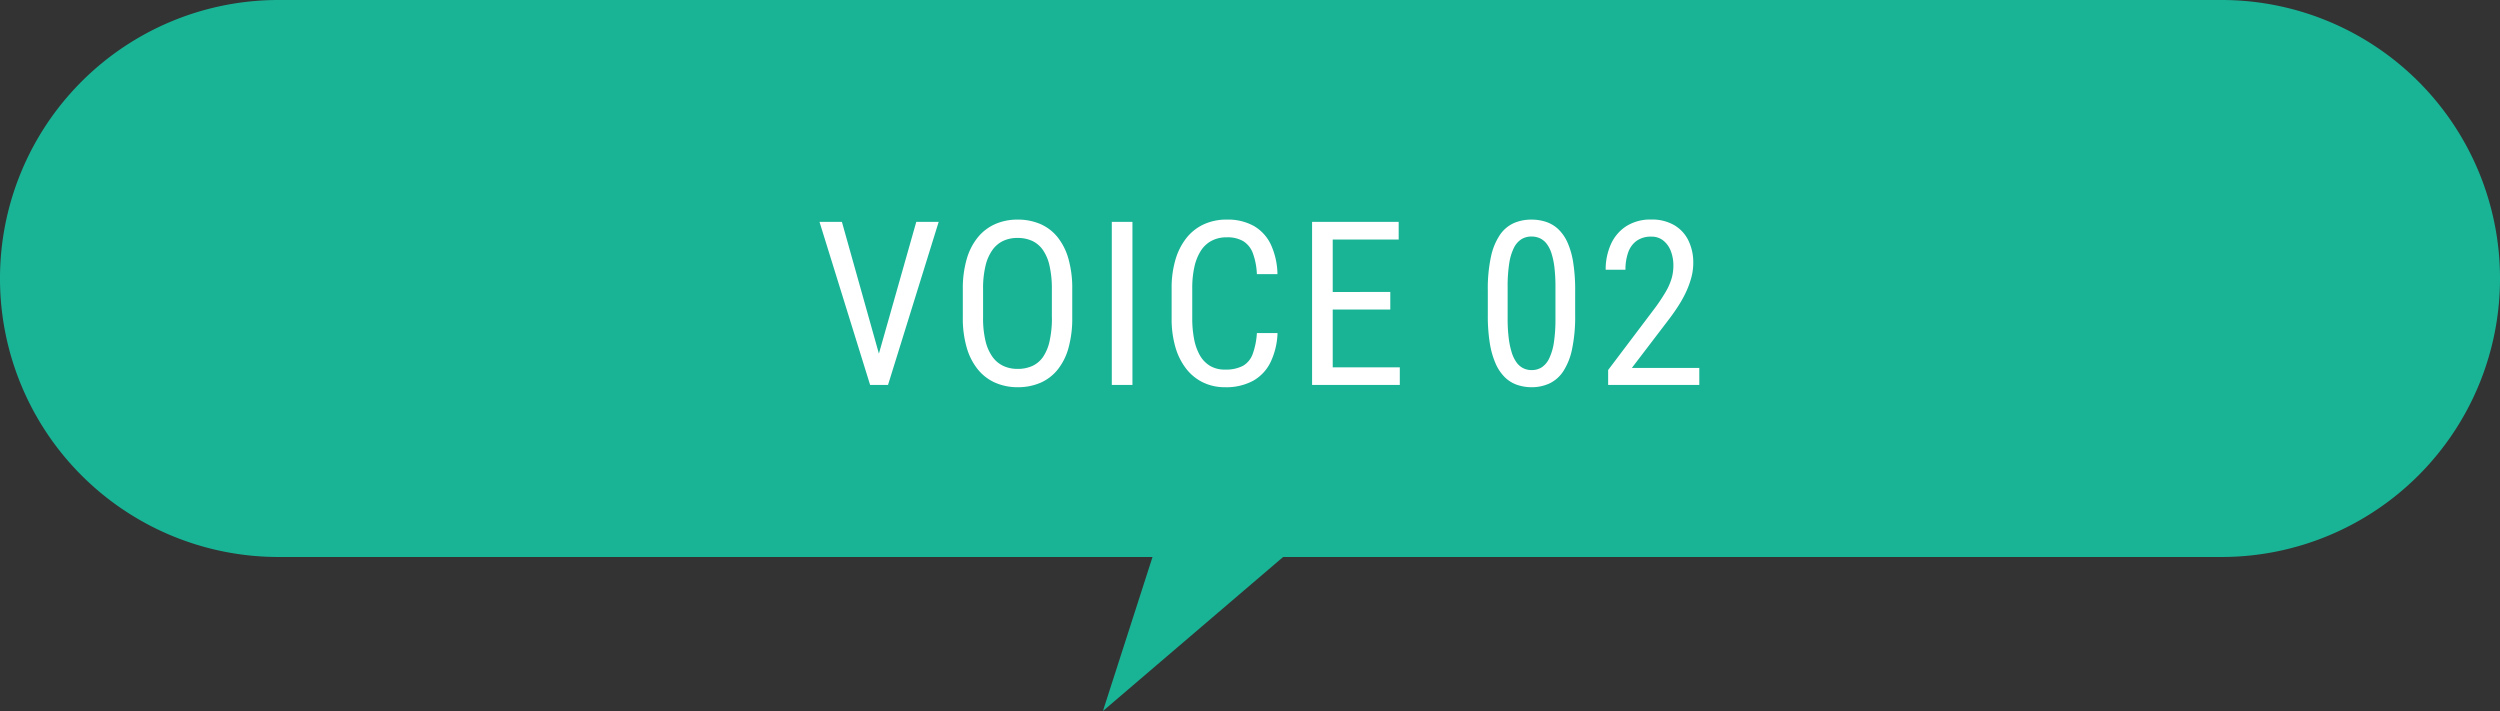
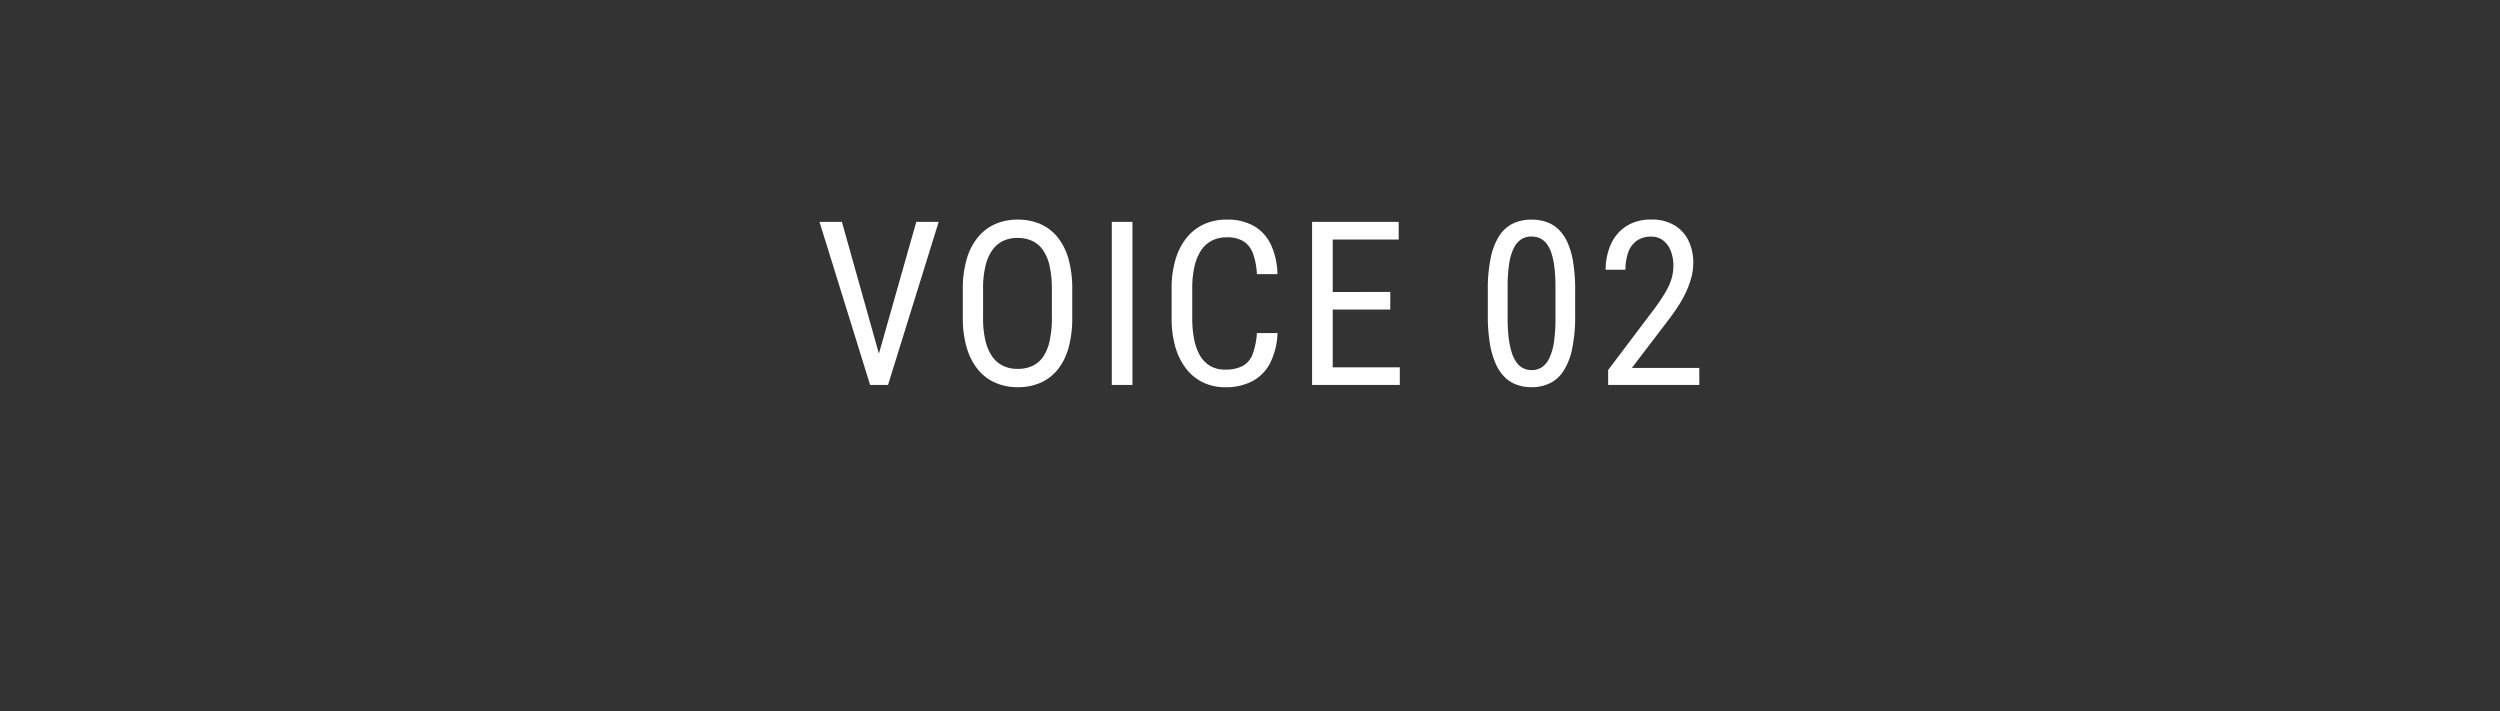
<svg xmlns="http://www.w3.org/2000/svg" width="218" height="62" viewBox="0 0 218 62">
  <rect x="0" y="0" width="218" height="62" fill="#333333" stroke="none" />
  <g id="グループ_94870" data-name="グループ 94870" transform="translate(-300 -10712)">
-     <path id="合体_8" data-name="合体 8" d="M100.5,48.569H24.284A24.284,24.284,0,0,1,24.284,0H193.716a24.284,24.284,0,0,1,0,48.569H111.889L96.177,62Z" transform="translate(300 10712)" fill="#19b496" />
    <path id="パス_722742" data-name="パス 722742" d="M-33.521-2.158-30.1-14.219h1.953L-32.564,0h-1.377Zm-3.066-12.061L-33.2-2.158-32.749,0h-1.377L-38.54-14.219ZM-16.5-8.34v2.471a9.594,9.594,0,0,1-.327,2.642,5.235,5.235,0,0,1-.952,1.9,3.961,3.961,0,0,1-1.5,1.143A4.939,4.939,0,0,1-21.261.2,4.837,4.837,0,0,1-23.2-.186a4.043,4.043,0,0,1-1.514-1.143,5.375,5.375,0,0,1-.981-1.9,9.085,9.085,0,0,1-.347-2.642V-8.34a9.207,9.207,0,0,1,.342-2.642,5.316,5.316,0,0,1,.977-1.9,4.09,4.09,0,0,1,1.514-1.147,4.784,4.784,0,0,1,1.943-.386,4.919,4.919,0,0,1,1.987.386,3.957,3.957,0,0,1,1.5,1.147,5.339,5.339,0,0,1,.952,1.9A9.461,9.461,0,0,1-16.5-8.34Zm-1.777,2.471v-2.49a9.06,9.06,0,0,0-.2-2.017,3.886,3.886,0,0,0-.576-1.382,2.36,2.36,0,0,0-.937-.8,3.028,3.028,0,0,0-1.289-.259,2.9,2.9,0,0,0-1.245.259,2.441,2.441,0,0,0-.942.8,3.954,3.954,0,0,0-.6,1.382,8.452,8.452,0,0,0-.21,2.017v2.49a8.5,8.5,0,0,0,.21,2.026,3.951,3.951,0,0,0,.605,1.387,2.454,2.454,0,0,0,.952.8,2.907,2.907,0,0,0,1.24.259,3.061,3.061,0,0,0,1.294-.259,2.3,2.3,0,0,0,.938-.8,3.936,3.936,0,0,0,.566-1.387A9.338,9.338,0,0,0-18.272-5.869Zm7.026-8.35V0h-1.8V-14.219ZM-.4-4.521h1.8A6.335,6.335,0,0,1,.8-2,3.718,3.718,0,0,1-.71-.371,4.93,4.93,0,0,1-3.186.2,4.324,4.324,0,0,1-5.11-.225a4.152,4.152,0,0,1-1.47-1.206,5.61,5.61,0,0,1-.933-1.89A8.843,8.843,0,0,1-7.834-5.8V-8.428A8.681,8.681,0,0,1-7.507-10.9a5.571,5.571,0,0,1,.947-1.89,4.157,4.157,0,0,1,1.514-1.206,4.709,4.709,0,0,1,2.026-.42,4.652,4.652,0,0,1,2.349.552A3.679,3.679,0,0,1,.813-12.251a6.387,6.387,0,0,1,.581,2.593H-.4a5.988,5.988,0,0,0-.352-1.831,2.077,2.077,0,0,0-.835-1.045,2.714,2.714,0,0,0-1.431-.337,2.777,2.777,0,0,0-1.353.313,2.538,2.538,0,0,0-.937.894,4.376,4.376,0,0,0-.547,1.4,8.441,8.441,0,0,0-.181,1.821V-5.8a9.526,9.526,0,0,0,.151,1.748A4.714,4.714,0,0,0-5.4-2.632a2.548,2.548,0,0,0,.884.952,2.457,2.457,0,0,0,1.328.342A3.209,3.209,0,0,0-1.623-1.66,1.941,1.941,0,0,0-.769-2.686,6.438,6.438,0,0,0-.4-4.521ZM12.063-1.533V0H5.891V-1.533ZM6.213-14.219V0h-1.8V-14.219Zm5.02,6.113v1.533H5.891V-8.105Zm.732-6.113v1.543H5.891v-1.543ZM27.354-8.242v2.168a13.765,13.765,0,0,1-.269,2.949,5.612,5.612,0,0,1-.767,1.934,2.978,2.978,0,0,1-1.2,1.06A3.65,3.65,0,0,1,23.556.2,3.861,3.861,0,0,1,22.281-.01a2.856,2.856,0,0,1-1.06-.659,3.831,3.831,0,0,1-.8-1.187,7.231,7.231,0,0,1-.508-1.777,14.89,14.89,0,0,1-.176-2.441V-8.242a13.254,13.254,0,0,1,.273-2.93,5.438,5.438,0,0,1,.776-1.9,2.931,2.931,0,0,1,1.2-1.03,3.771,3.771,0,0,1,1.558-.312,3.978,3.978,0,0,1,1.284.2,2.879,2.879,0,0,1,1.055.635,3.662,3.662,0,0,1,.8,1.152,6.855,6.855,0,0,1,.5,1.753A15.12,15.12,0,0,1,27.354-8.242ZM25.636-5.781V-8.545a14.216,14.216,0,0,0-.088-1.685,6.5,6.5,0,0,0-.259-1.245,2.736,2.736,0,0,0-.425-.84,1.581,1.581,0,0,0-.586-.474,1.745,1.745,0,0,0-.732-.151,1.642,1.642,0,0,0-.884.239,1.875,1.875,0,0,0-.654.757,4.578,4.578,0,0,0-.405,1.357,12.955,12.955,0,0,0-.137,2.041v2.764a13.6,13.6,0,0,0,.093,1.689,7.092,7.092,0,0,0,.264,1.265,3,3,0,0,0,.425.874,1.607,1.607,0,0,0,.586.5,1.633,1.633,0,0,0,.723.161,1.605,1.605,0,0,0,.9-.254,1.932,1.932,0,0,0,.649-.8,4.954,4.954,0,0,0,.4-1.4A13.647,13.647,0,0,0,25.636-5.781Zm12.543,4.3V0H30.23V-1.3l3.916-5.186a15.777,15.777,0,0,0,1.1-1.626,5.372,5.372,0,0,0,.527-1.2,4.085,4.085,0,0,0,.146-1.089,3.457,3.457,0,0,0-.225-1.274,2.136,2.136,0,0,0-.654-.913,1.611,1.611,0,0,0-1.035-.342,2.144,2.144,0,0,0-1.294.366,2.1,2.1,0,0,0-.737,1.021,4.448,4.448,0,0,0-.234,1.5H30.015a5.333,5.333,0,0,1,.444-2.2,3.649,3.649,0,0,1,1.333-1.587,3.92,3.92,0,0,1,2.217-.591,3.834,3.834,0,0,1,1.958.474,3.157,3.157,0,0,1,1.25,1.328,4.35,4.35,0,0,1,.435,2,4.884,4.884,0,0,1-.171,1.265,7.643,7.643,0,0,1-.469,1.274,10.36,10.36,0,0,1-.7,1.25q-.4.615-.859,1.211L32.3-1.484Z" transform="translate(410 10745.565)" fill="#fff" />
  </g>
</svg>